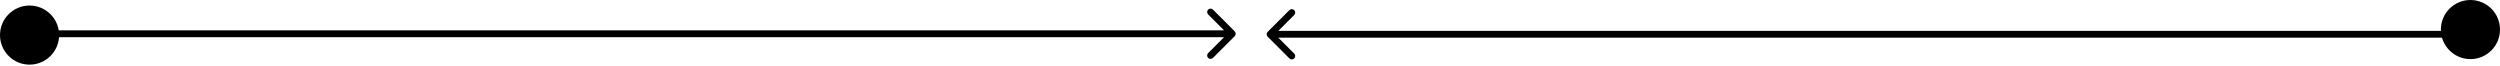
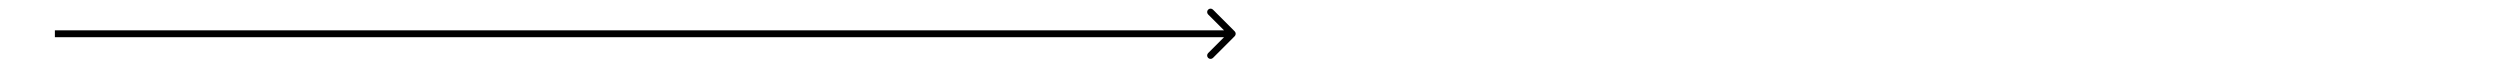
<svg xmlns="http://www.w3.org/2000/svg" width="1523" height="40" viewBox="0 0 1523 40" fill="none">
-   <circle cx="18.005" cy="21.375" r="18.005" fill="black" />
  <path d="M752.179 22.042C752.991 21.23 752.991 19.913 752.179 19.101L738.945 5.867C738.132 5.055 736.816 5.055 736.004 5.867C735.192 6.679 735.192 7.996 736.004 8.808L747.767 20.572L736.004 32.335C735.192 33.148 735.192 34.464 736.004 35.276C736.816 36.088 738.132 36.088 738.945 35.276L752.179 22.042ZM33.435 22.651H750.708V18.492H33.435V22.651Z" fill="black" />
-   <circle cx="1504.99" cy="18.005" r="18.005" fill="black" />
-   <path d="M772.259 19.417C771.447 20.229 771.447 21.546 772.259 22.358L785.493 35.592C786.305 36.404 787.622 36.404 788.434 35.592C789.246 34.78 789.246 33.463 788.434 32.651L776.67 20.888L788.434 9.124C789.246 8.312 789.246 6.995 788.434 6.183C787.622 5.371 786.305 5.371 785.493 6.183L772.259 19.417ZM773.729 22.967H1491V18.808H773.729V22.967Z" fill="black" />
</svg>